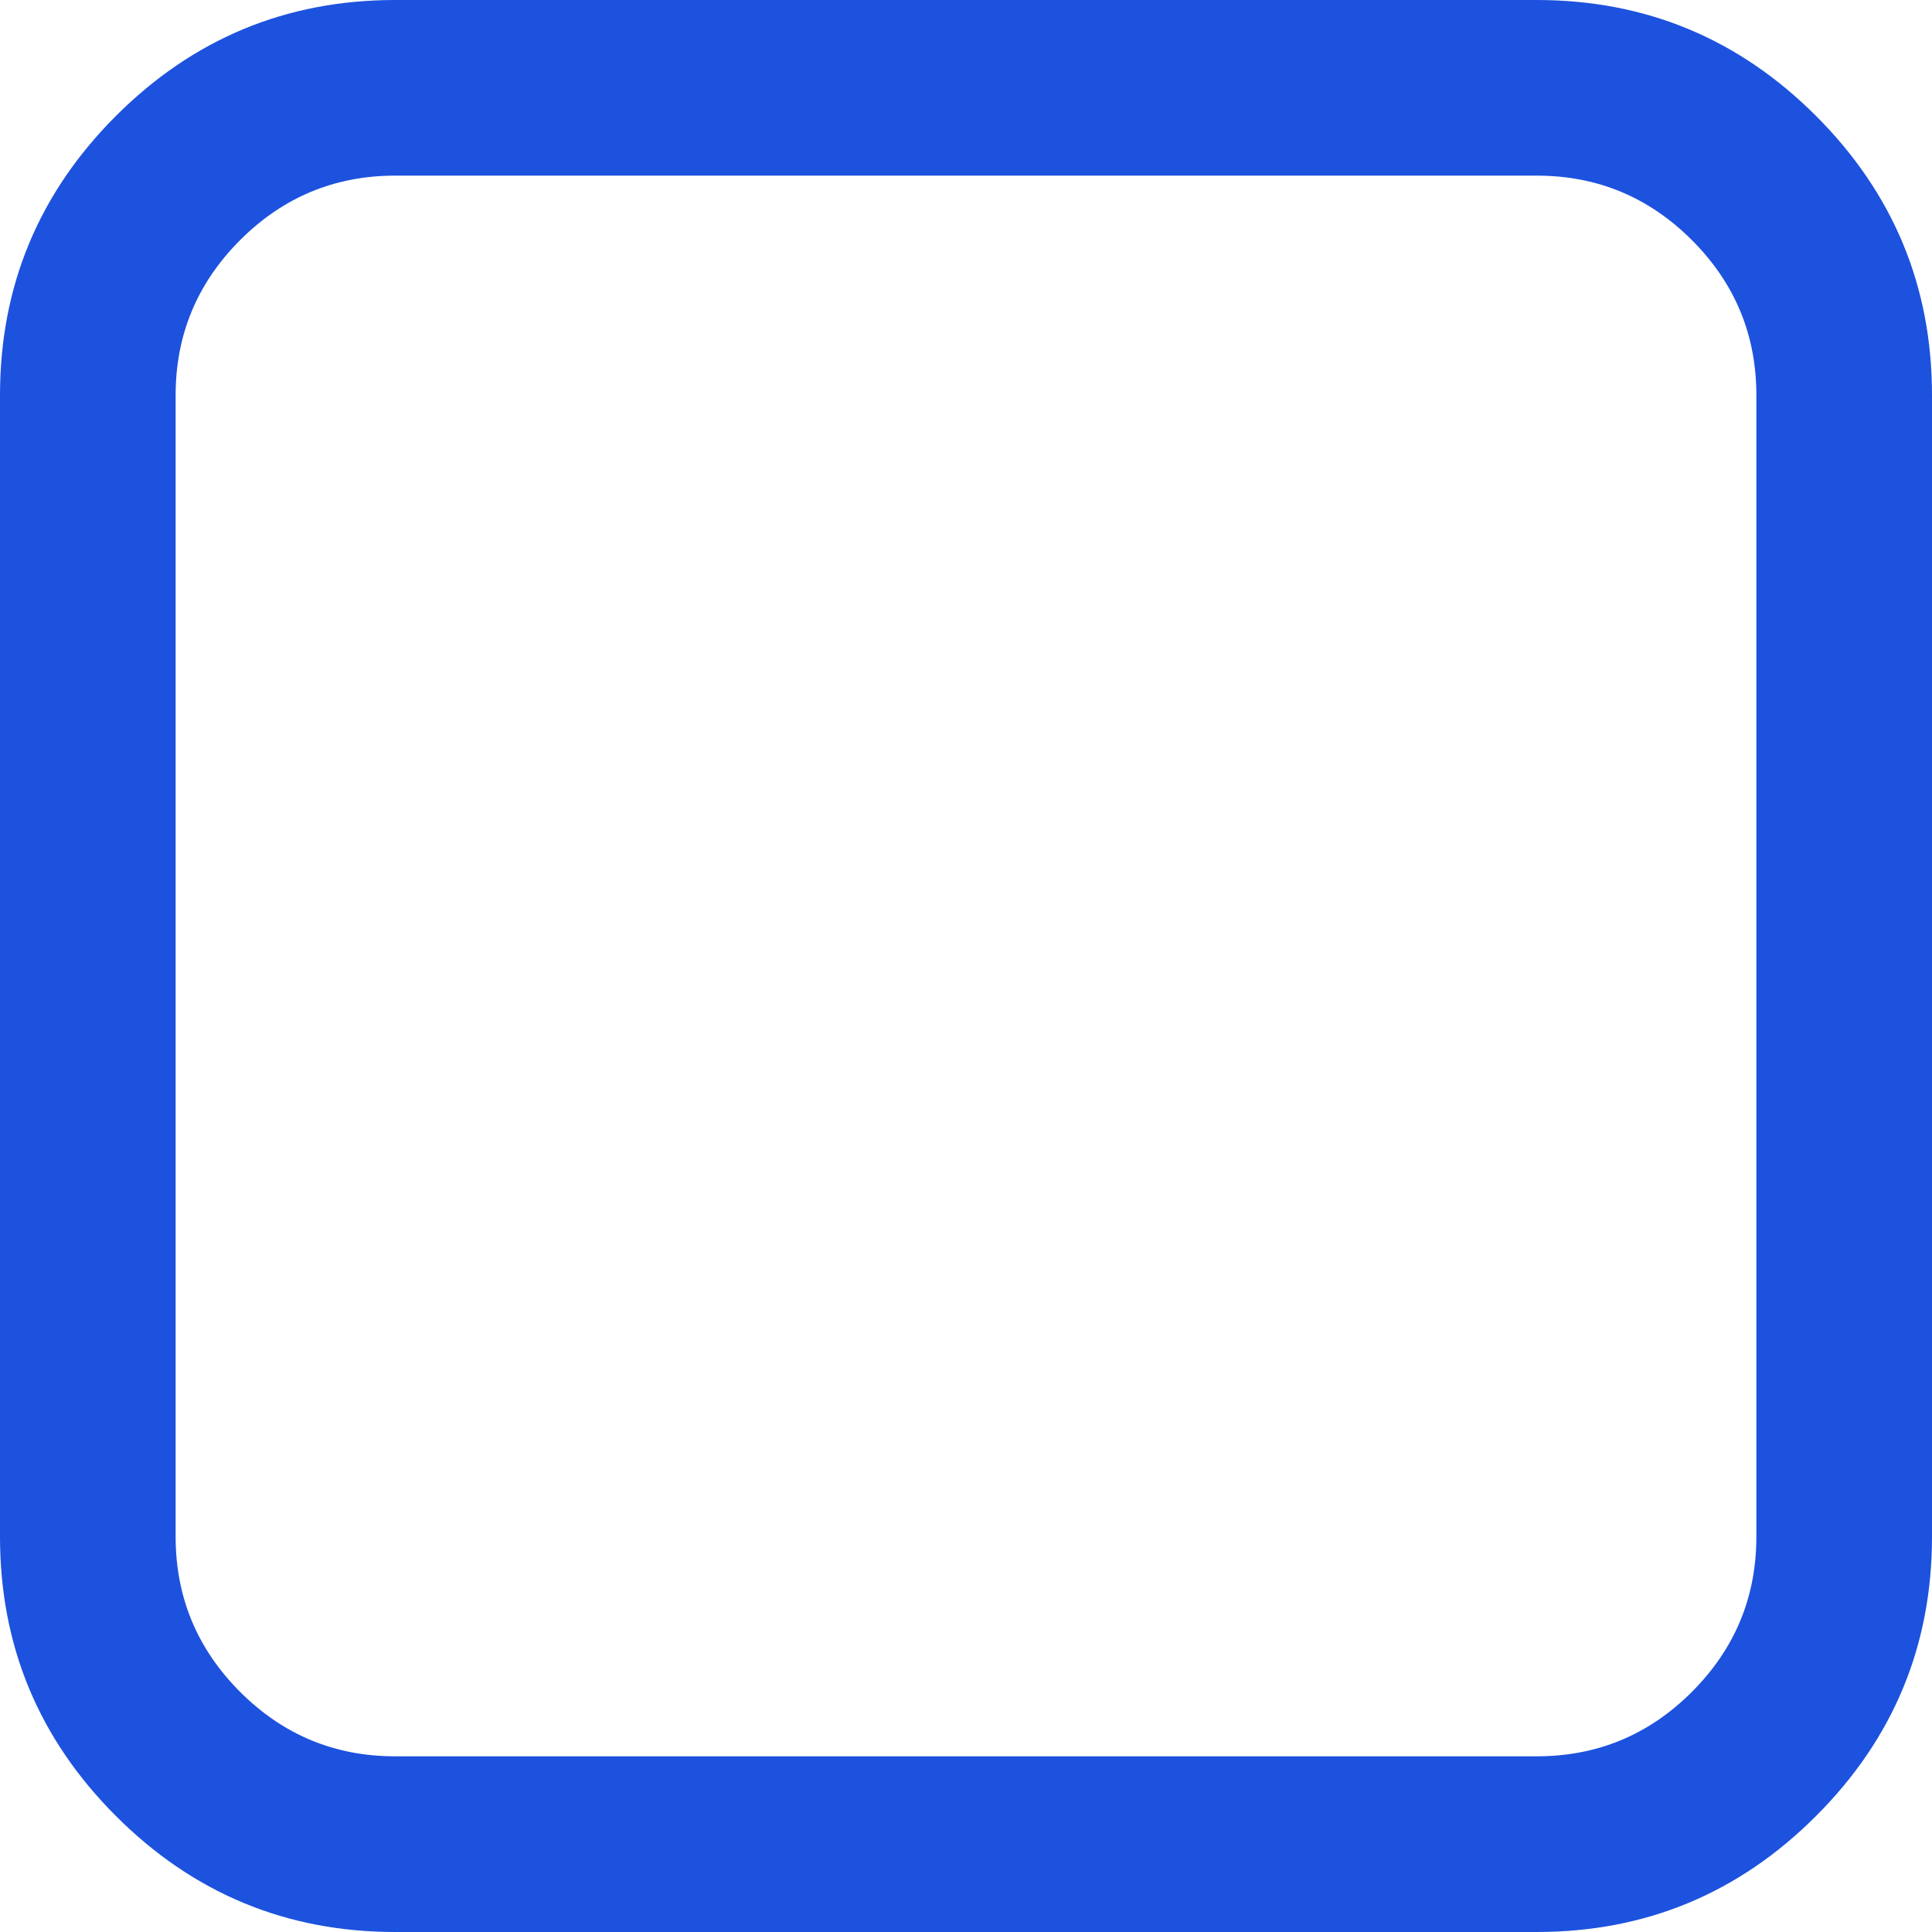
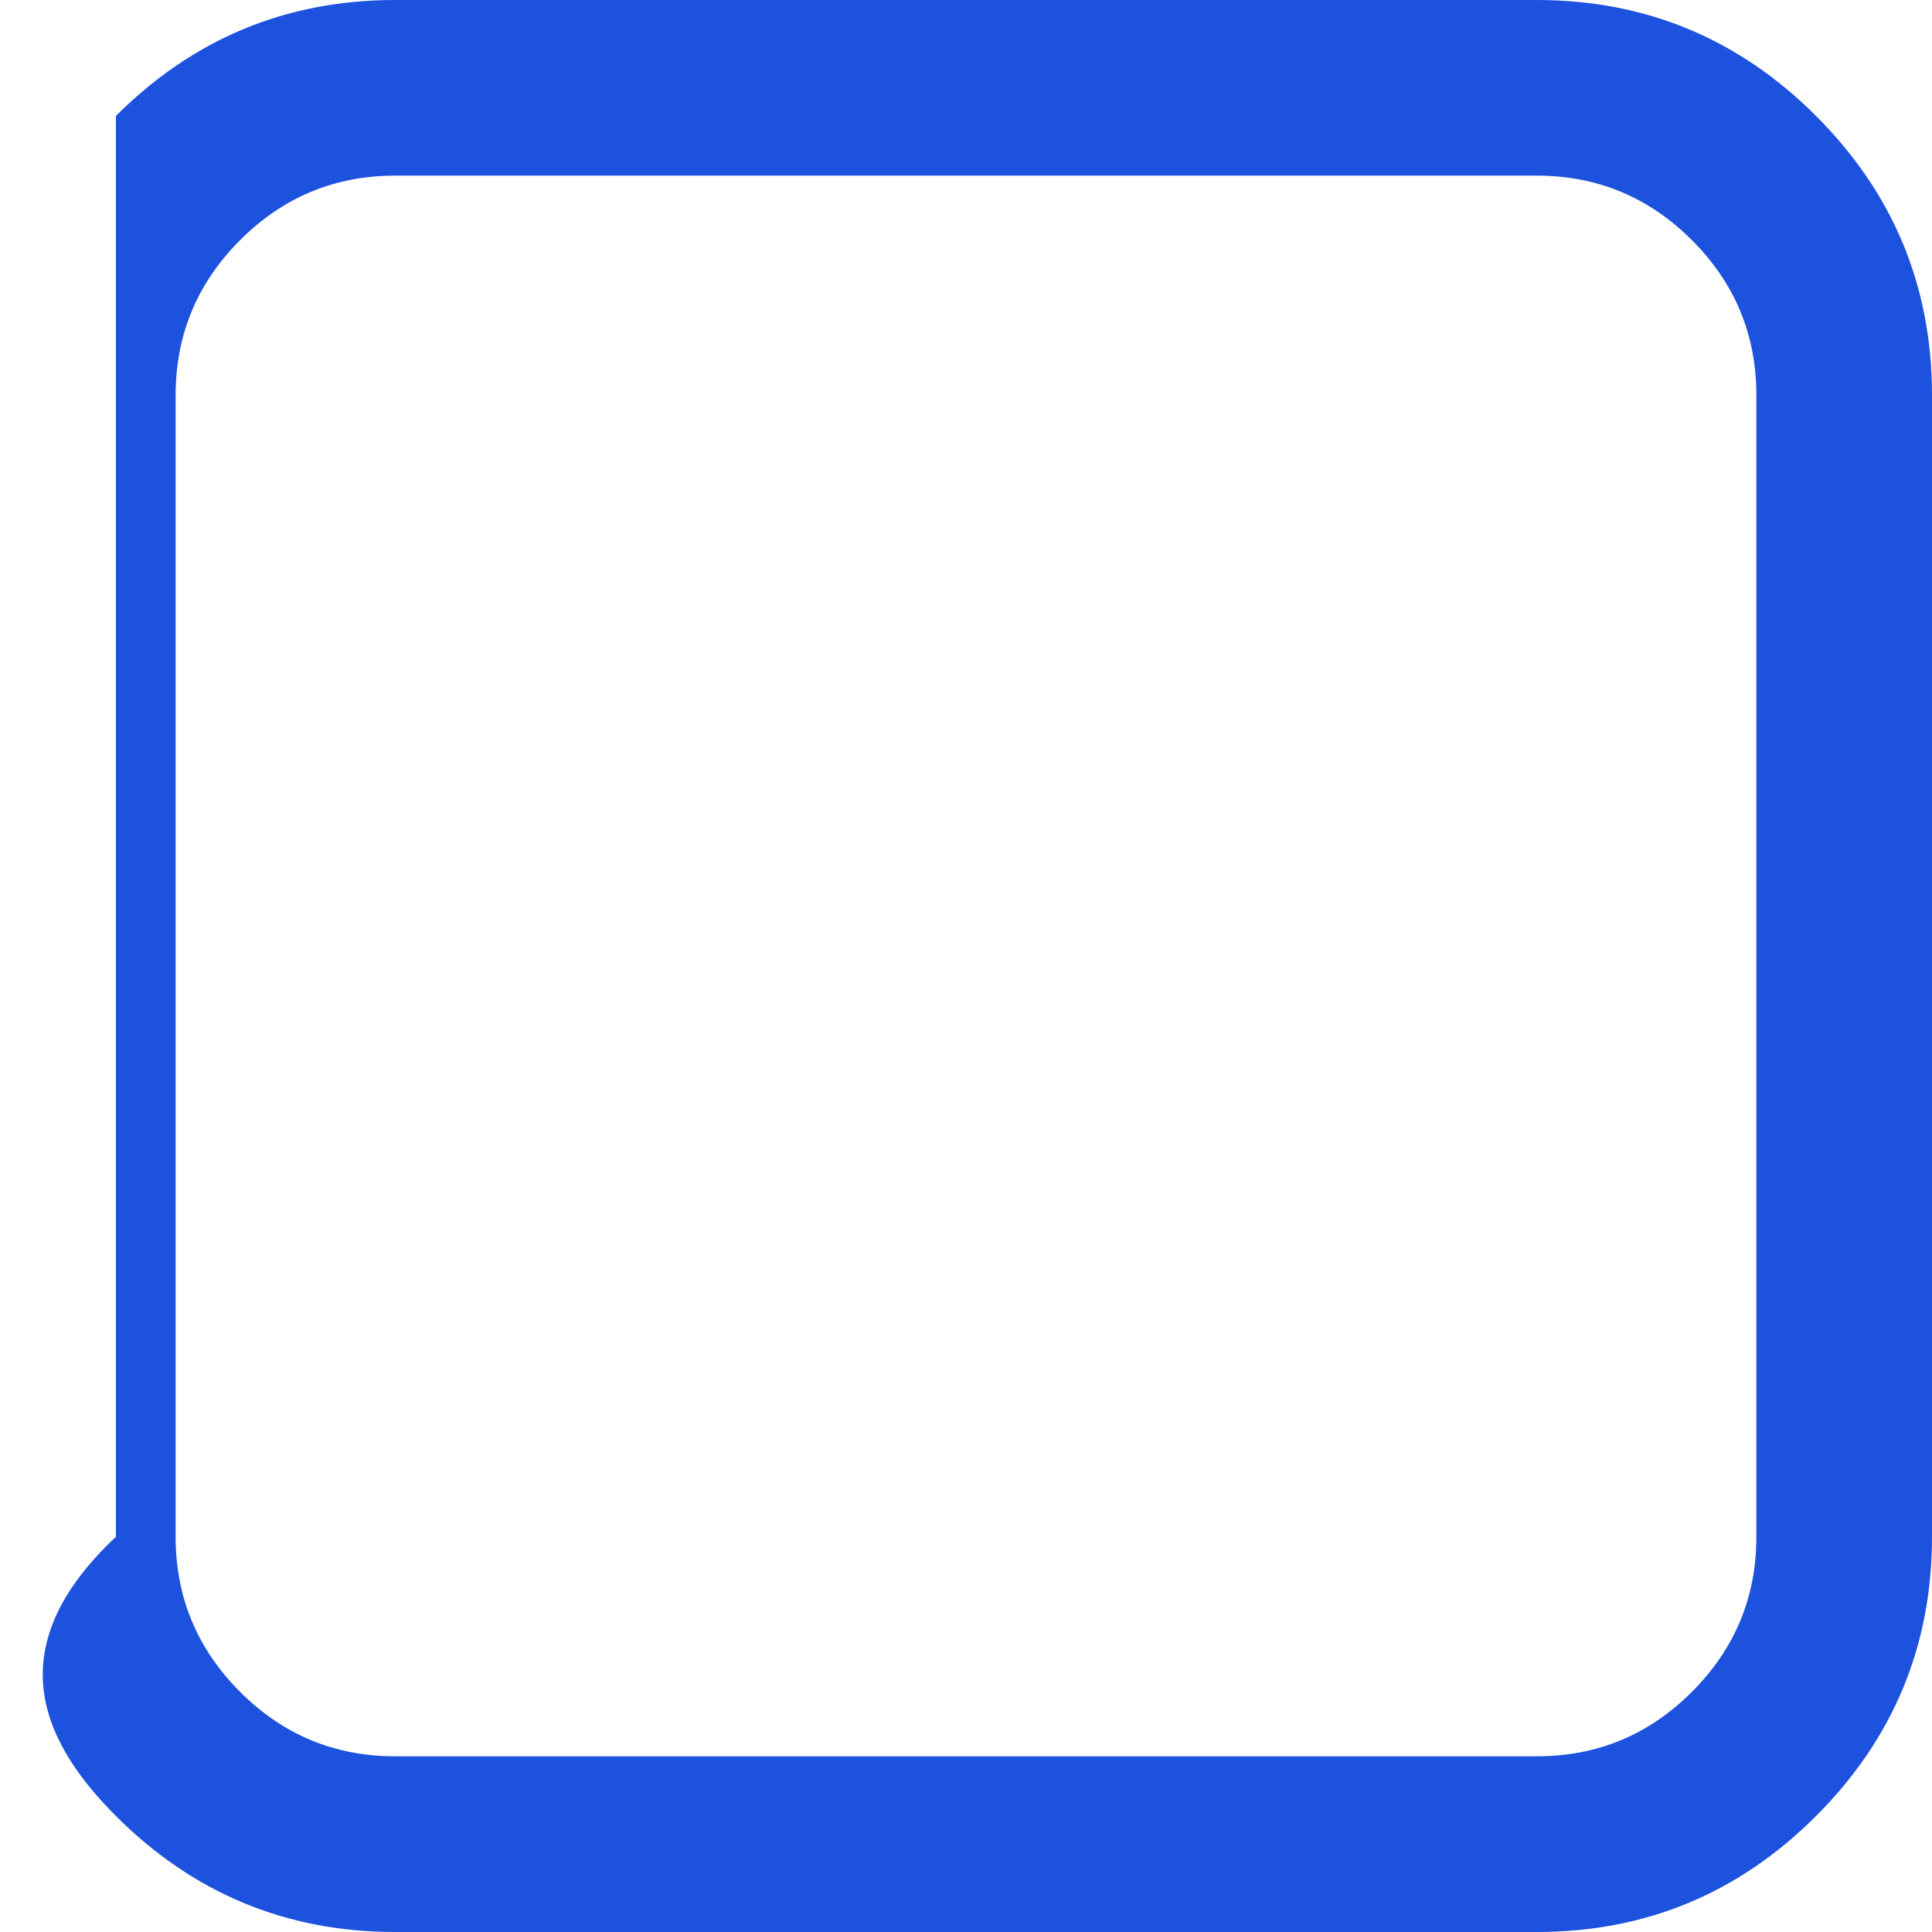
<svg xmlns="http://www.w3.org/2000/svg" width="32" height="32" viewBox="0 0 32 32" fill="none">
-   <path d="M30.079 1.92C28.799 0.64 27.257 0 25.454 0H6.545C4.743 0 3.201 0.64 1.92 1.92C0.64 3.201 0 4.742 0 6.546V25.454C0 27.257 0.64 28.799 1.92 30.079C3.201 31.36 4.743 32 6.545 32H25.454C27.257 32 28.799 31.36 30.079 30.079C31.36 28.799 32 27.257 32 25.454V6.546C32 4.743 31.36 3.201 30.079 1.92ZM29.091 25.454C29.091 26.454 28.735 27.31 28.023 28.023C27.311 28.735 26.455 29.09 25.454 29.09H6.545C5.545 29.09 4.689 28.735 3.977 28.023C3.265 27.31 2.909 26.454 2.909 25.454V6.546C2.909 5.546 3.265 4.69 3.977 3.977C4.689 3.265 5.545 2.909 6.545 2.909H25.454C26.455 2.909 27.311 3.265 28.023 3.977C28.735 4.689 29.091 5.545 29.091 6.546V25.454H29.091Z" fill="#1D52DE" />
+   <path d="M30.079 1.92C28.799 0.64 27.257 0 25.454 0H6.545C4.743 0 3.201 0.64 1.92 1.92V25.454C0 27.257 0.64 28.799 1.92 30.079C3.201 31.36 4.743 32 6.545 32H25.454C27.257 32 28.799 31.36 30.079 30.079C31.36 28.799 32 27.257 32 25.454V6.546C32 4.743 31.36 3.201 30.079 1.92ZM29.091 25.454C29.091 26.454 28.735 27.31 28.023 28.023C27.311 28.735 26.455 29.09 25.454 29.09H6.545C5.545 29.09 4.689 28.735 3.977 28.023C3.265 27.31 2.909 26.454 2.909 25.454V6.546C2.909 5.546 3.265 4.69 3.977 3.977C4.689 3.265 5.545 2.909 6.545 2.909H25.454C26.455 2.909 27.311 3.265 28.023 3.977C28.735 4.689 29.091 5.545 29.091 6.546V25.454H29.091Z" fill="#1D52DE" />
</svg>